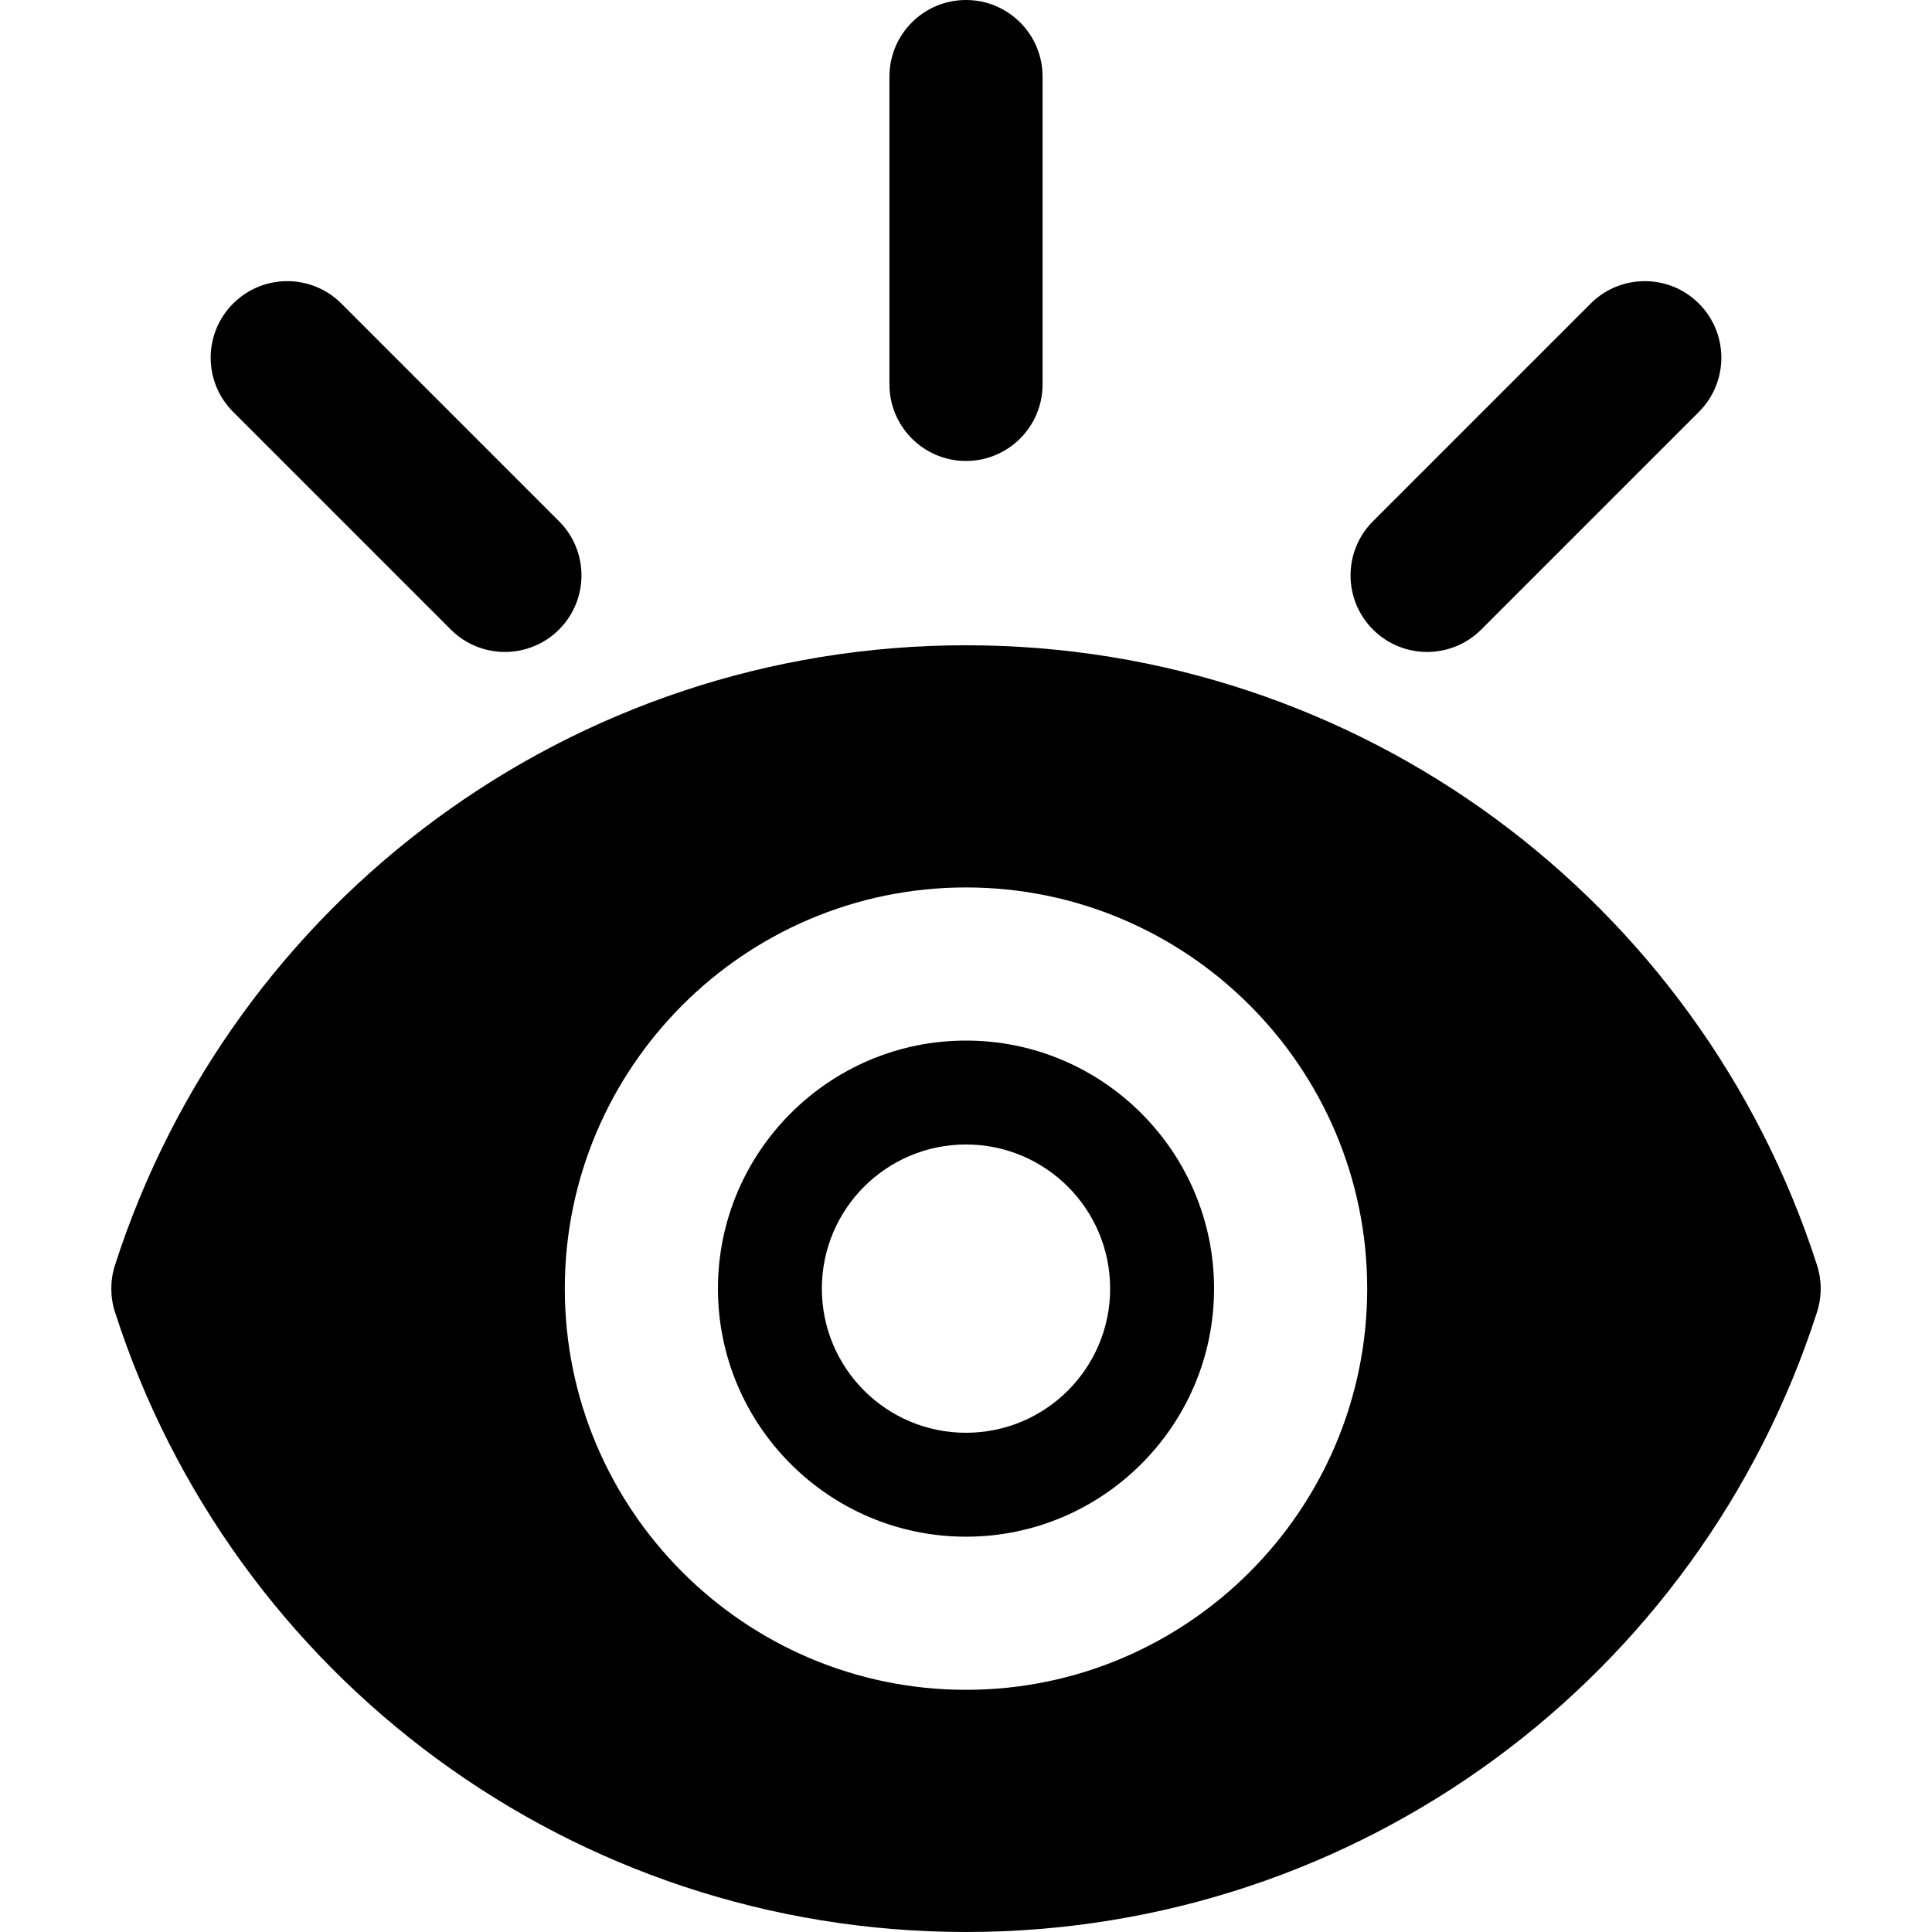
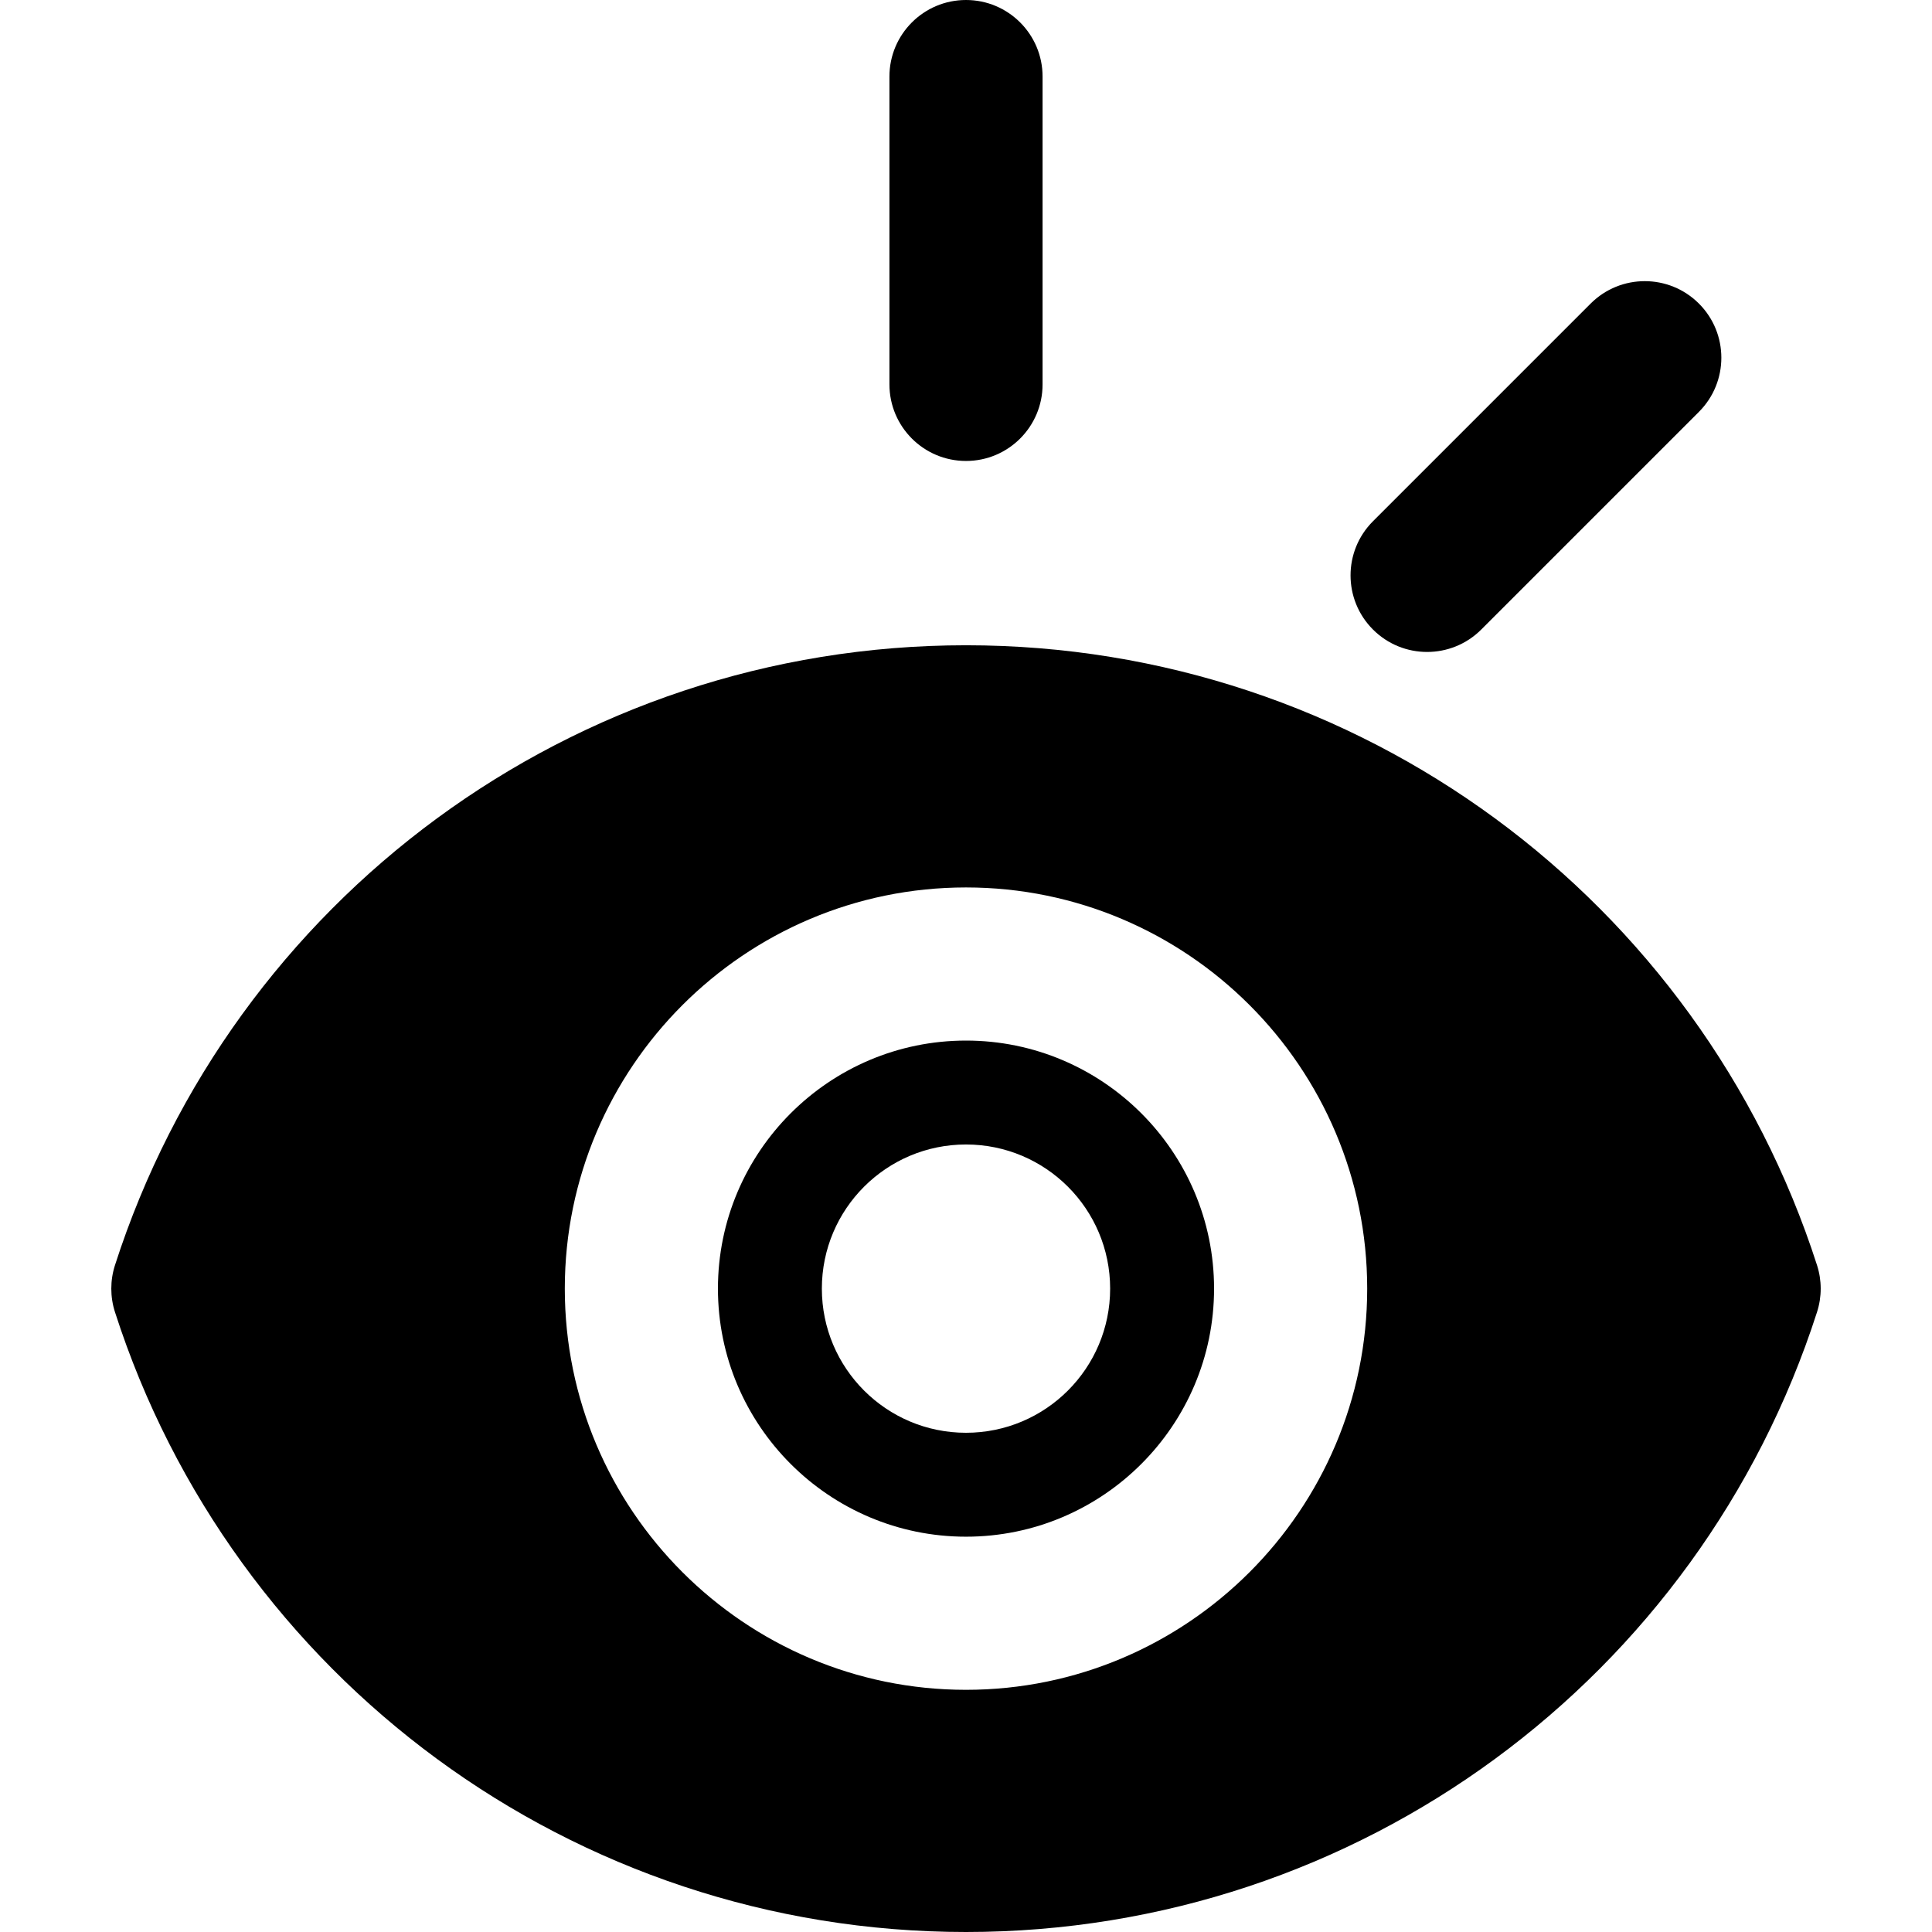
<svg xmlns="http://www.w3.org/2000/svg" fill="#000000" height="800px" width="800px" version="1.1" id="Layer_1" viewBox="0 0 512 512" xml:space="preserve">
  <g>
    <g>
      <g>
        <path d="M256,275.763c-36.249,0-65.739,29.491-65.739,65.738s29.491,65.738,65.739,65.738s65.739-29.491,65.739-65.738     S292.249,275.763,256,275.763z M256,379.7c-21.097,0-38.199-17.102-38.199-38.201c0-21.098,17.102-38.199,38.199-38.199     s38.199,17.102,38.199,38.199C294.199,362.597,277.097,379.7,256,379.7z" />
        <path d="M481.53,335.288C450.427,238.601,360.298,171.002,256,171.002c-104.242,0-194.41,67.548-225.53,164.286     c-1.3,4.041-1.3,8.387,0,12.427C61.573,444.401,151.703,512,256,512c104.175,0,194.392-67.494,225.53-164.285     C482.83,343.675,482.83,339.329,481.53,335.288z M256,447.82c-58.625,0-106.321-47.694-106.321-106.319     c0-58.625,47.695-106.319,106.321-106.319s106.321,47.694,106.321,106.319C362.321,400.126,314.625,447.82,256,447.82z" />
        <path d="M256.001,122.16c11.206,0,20.291-9.085,20.291-20.291V20.291C276.292,9.085,267.207,0,256.001,0     c-11.206,0-20.291,9.085-20.291,20.291v81.578C235.711,113.076,244.795,122.16,256.001,122.16z" />
-         <path d="M119.458,166.832c7.923,7.924,20.771,7.924,28.695,0c7.924-7.923,7.924-20.771,0-28.695L90.47,80.451     c-7.922-7.924-20.77-7.924-28.695,0c-7.924,7.924-7.924,20.771,0,28.695L119.458,166.832z" />
        <path d="M392.547,166.832l57.684-57.685c7.924-7.924,7.924-20.771,0-28.695c-7.923-7.924-20.771-7.924-28.695,0l-57.684,57.685     c-7.924,7.924-7.924,20.771,0,28.695C371.775,174.755,384.624,174.756,392.547,166.832z" />
      </g>
    </g>
  </g>
</svg>